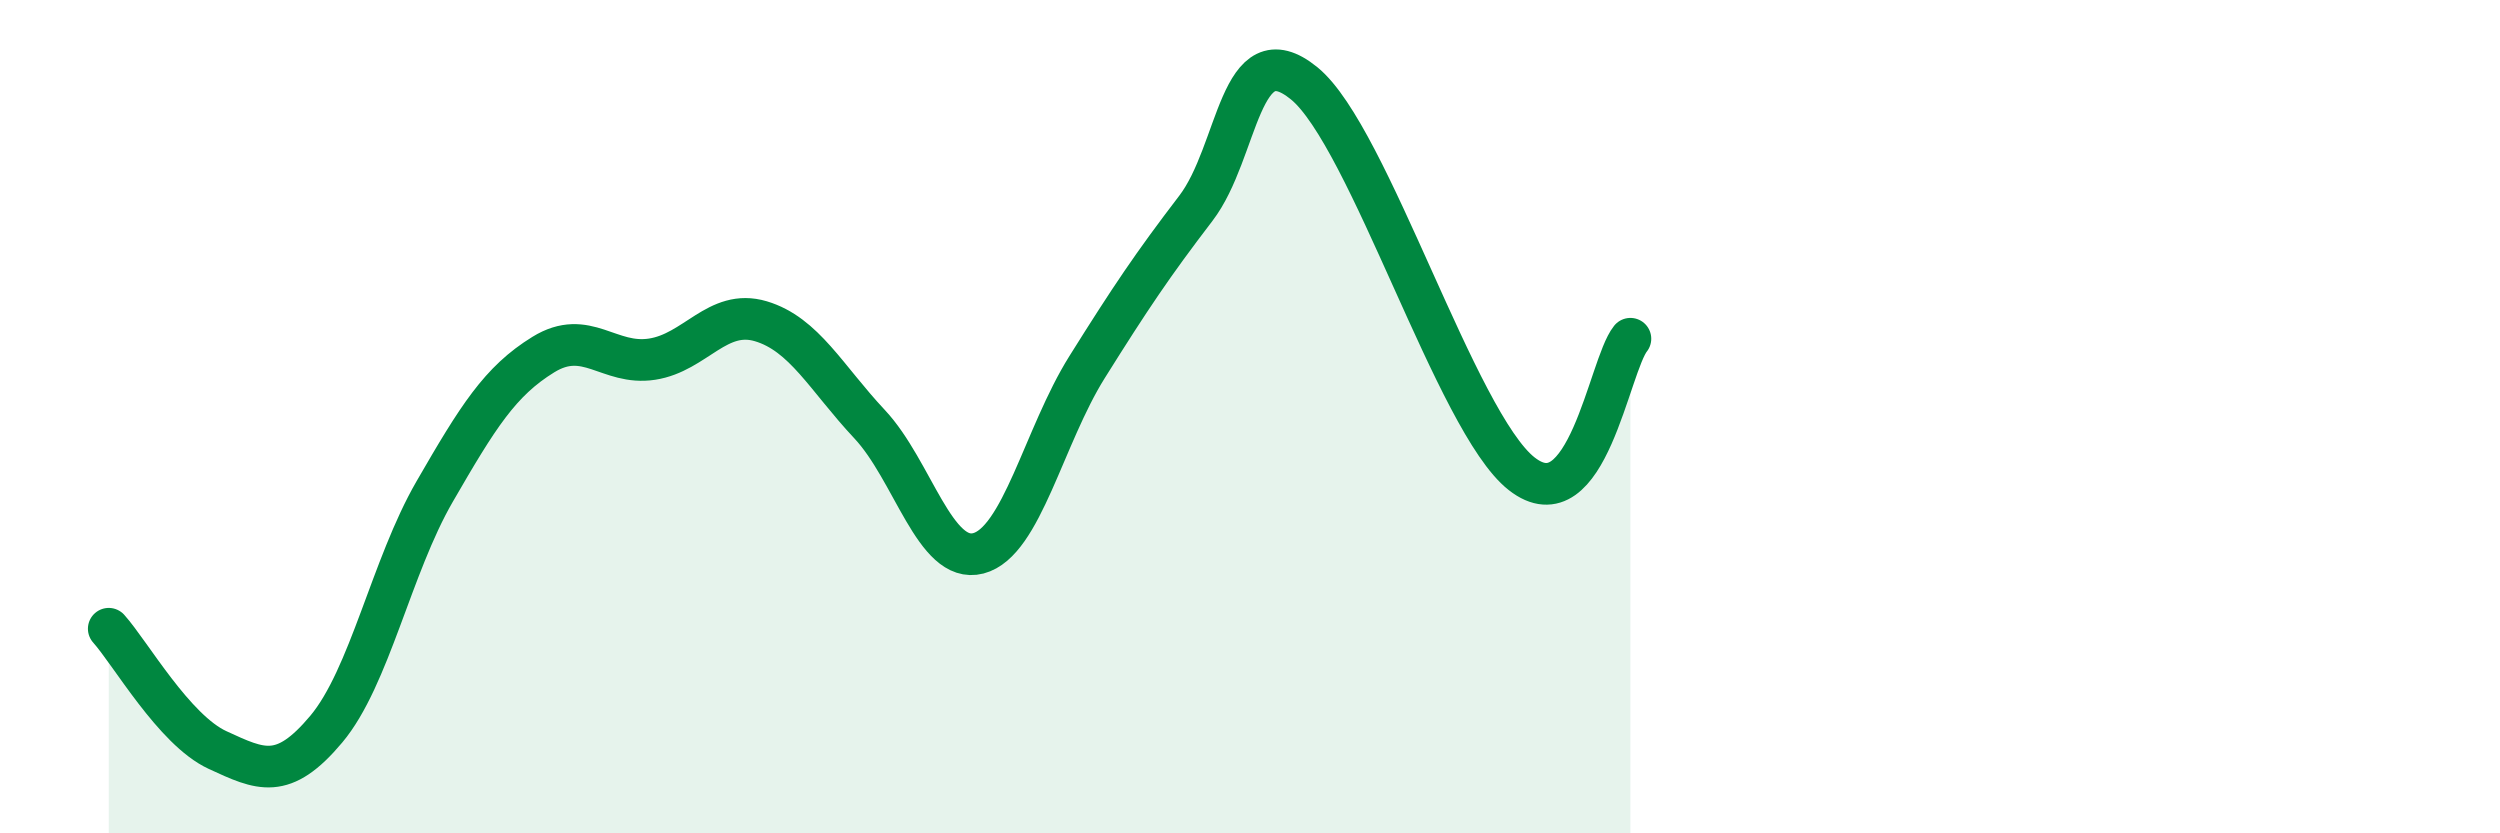
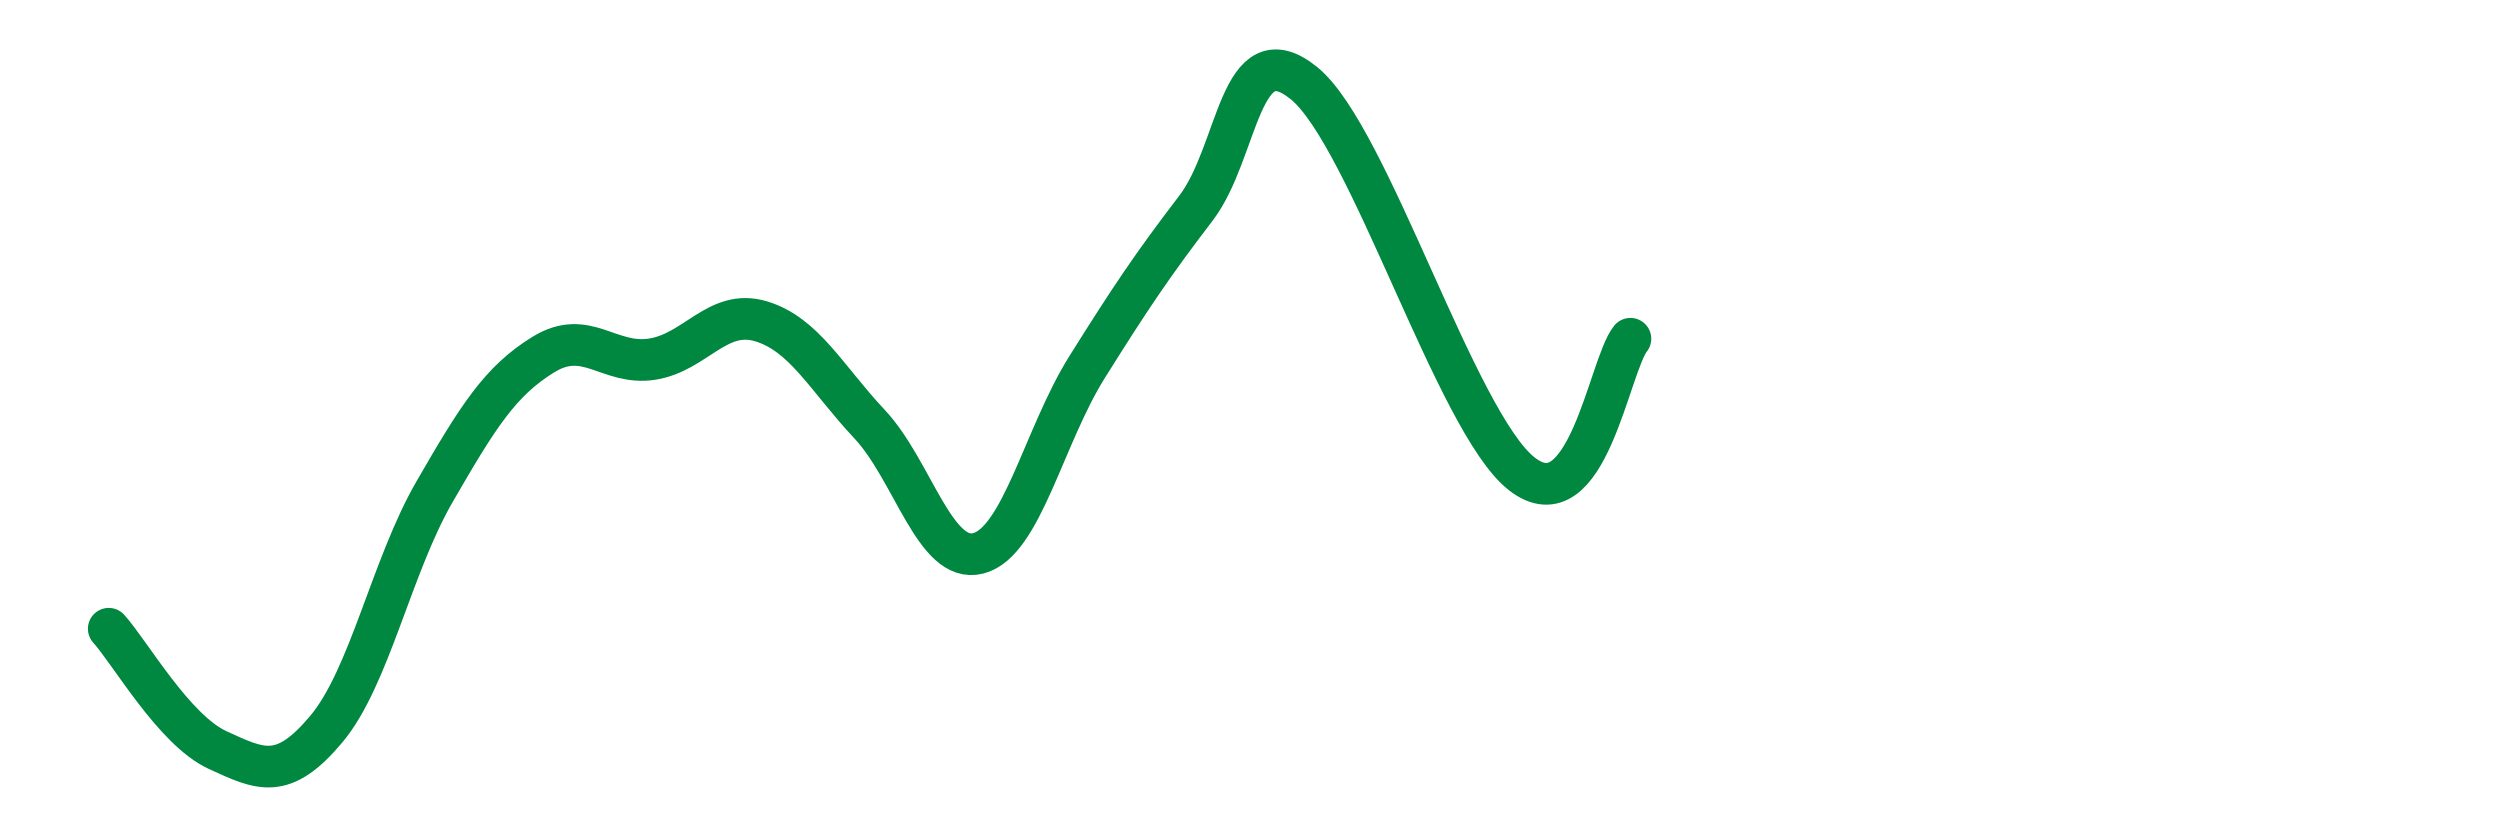
<svg xmlns="http://www.w3.org/2000/svg" width="60" height="20" viewBox="0 0 60 20">
-   <path d="M 2.61,15.09 C 3.13,15.67 4.18,17.52 5.22,18 C 6.26,18.48 6.79,18.74 7.83,17.5 C 8.87,16.26 9.39,13.6 10.43,11.8 C 11.47,10 12,9.15 13.04,8.51 C 14.08,7.87 14.61,8.78 15.65,8.62 C 16.69,8.46 17.22,7.4 18.26,7.71 C 19.3,8.02 19.83,9.07 20.87,10.18 C 21.91,11.29 22.44,13.55 23.48,13.28 C 24.52,13.01 25.05,10.47 26.09,8.81 C 27.13,7.15 27.66,6.36 28.7,5 C 29.74,3.64 29.74,0.73 31.3,2 C 32.86,3.27 34.95,10.14 36.52,11.37 C 38.09,12.6 38.61,8.78 39.13,8.13L39.13 20L2.61 20Z" fill="#008740" opacity="0.1" stroke-linecap="round" stroke-linejoin="round" />
  <path d="M 2.61,15.09 C 3.13,15.67 4.18,17.52 5.22,18 C 6.26,18.48 6.79,18.74 7.83,17.5 C 8.87,16.26 9.39,13.6 10.43,11.8 C 11.47,10 12,9.15 13.04,8.51 C 14.08,7.87 14.61,8.78 15.65,8.62 C 16.69,8.46 17.22,7.4 18.26,7.71 C 19.3,8.02 19.83,9.07 20.87,10.18 C 21.91,11.29 22.44,13.55 23.48,13.28 C 24.52,13.01 25.05,10.47 26.09,8.81 C 27.13,7.15 27.66,6.36 28.7,5 C 29.74,3.64 29.74,0.73 31.3,2 C 32.86,3.27 34.95,10.14 36.52,11.37 C 38.09,12.6 38.61,8.78 39.13,8.13" stroke="#008740" stroke-width="1" fill="none" stroke-linecap="round" stroke-linejoin="round" />
</svg>